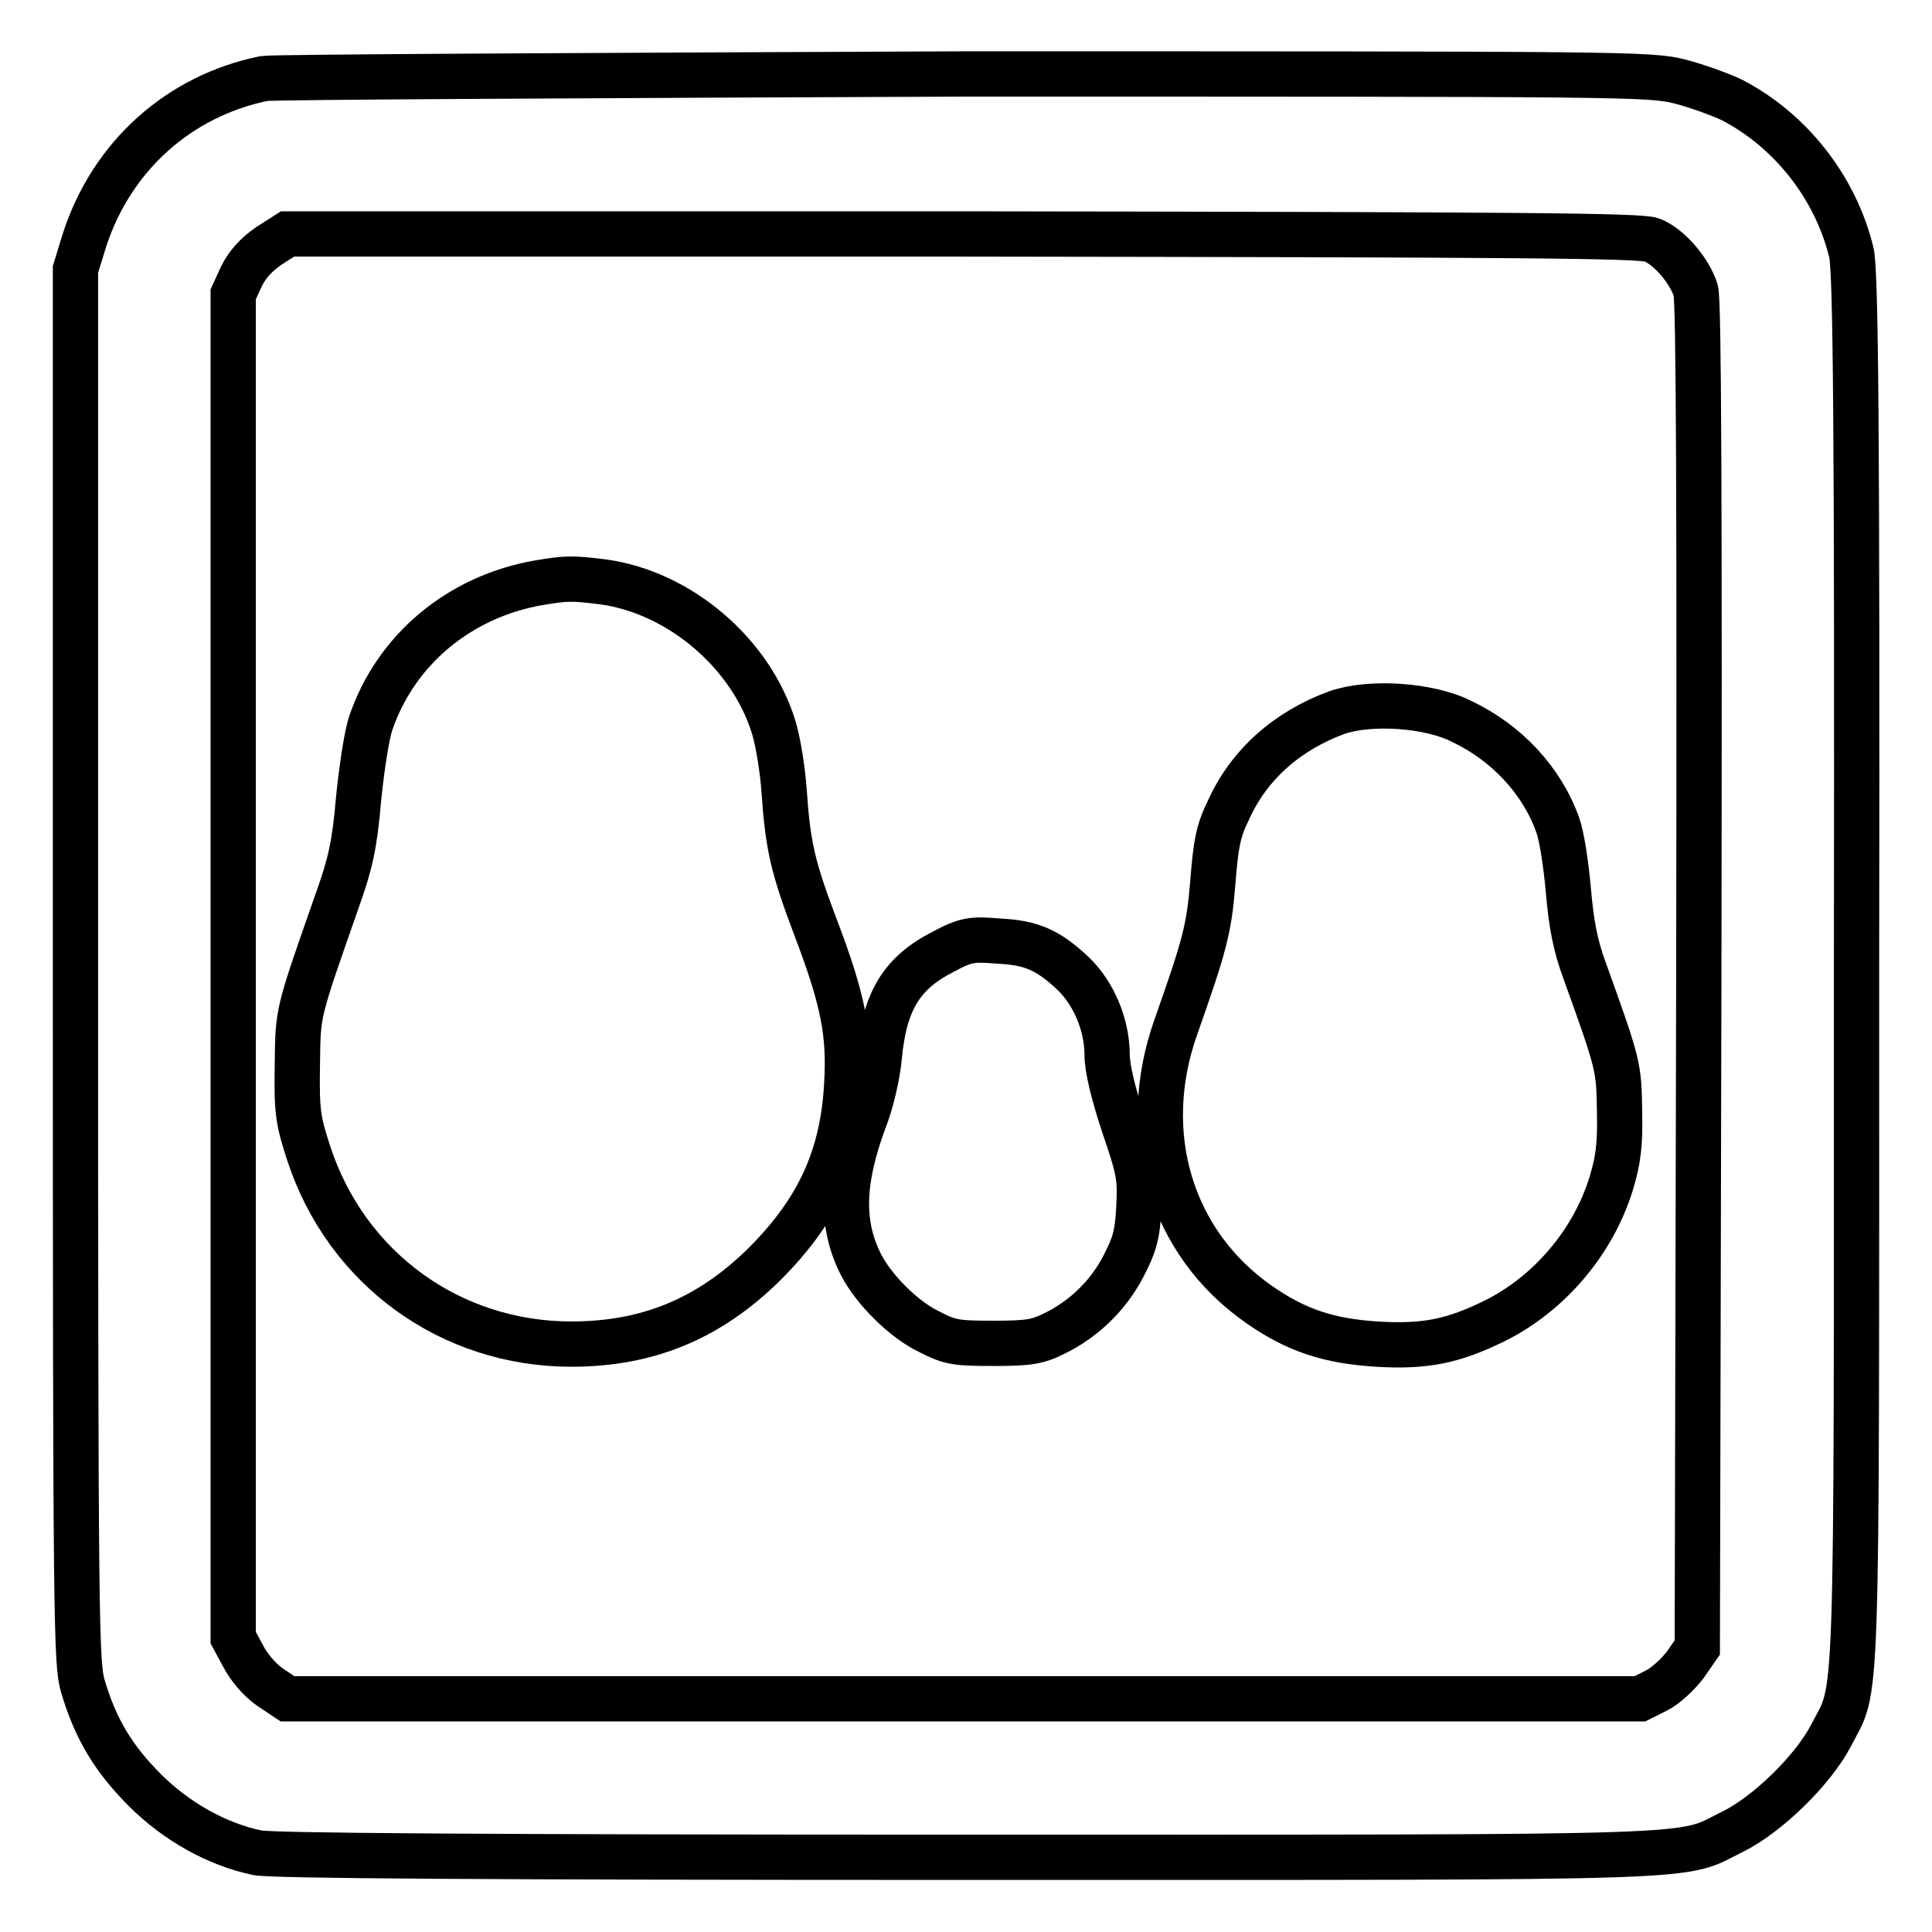
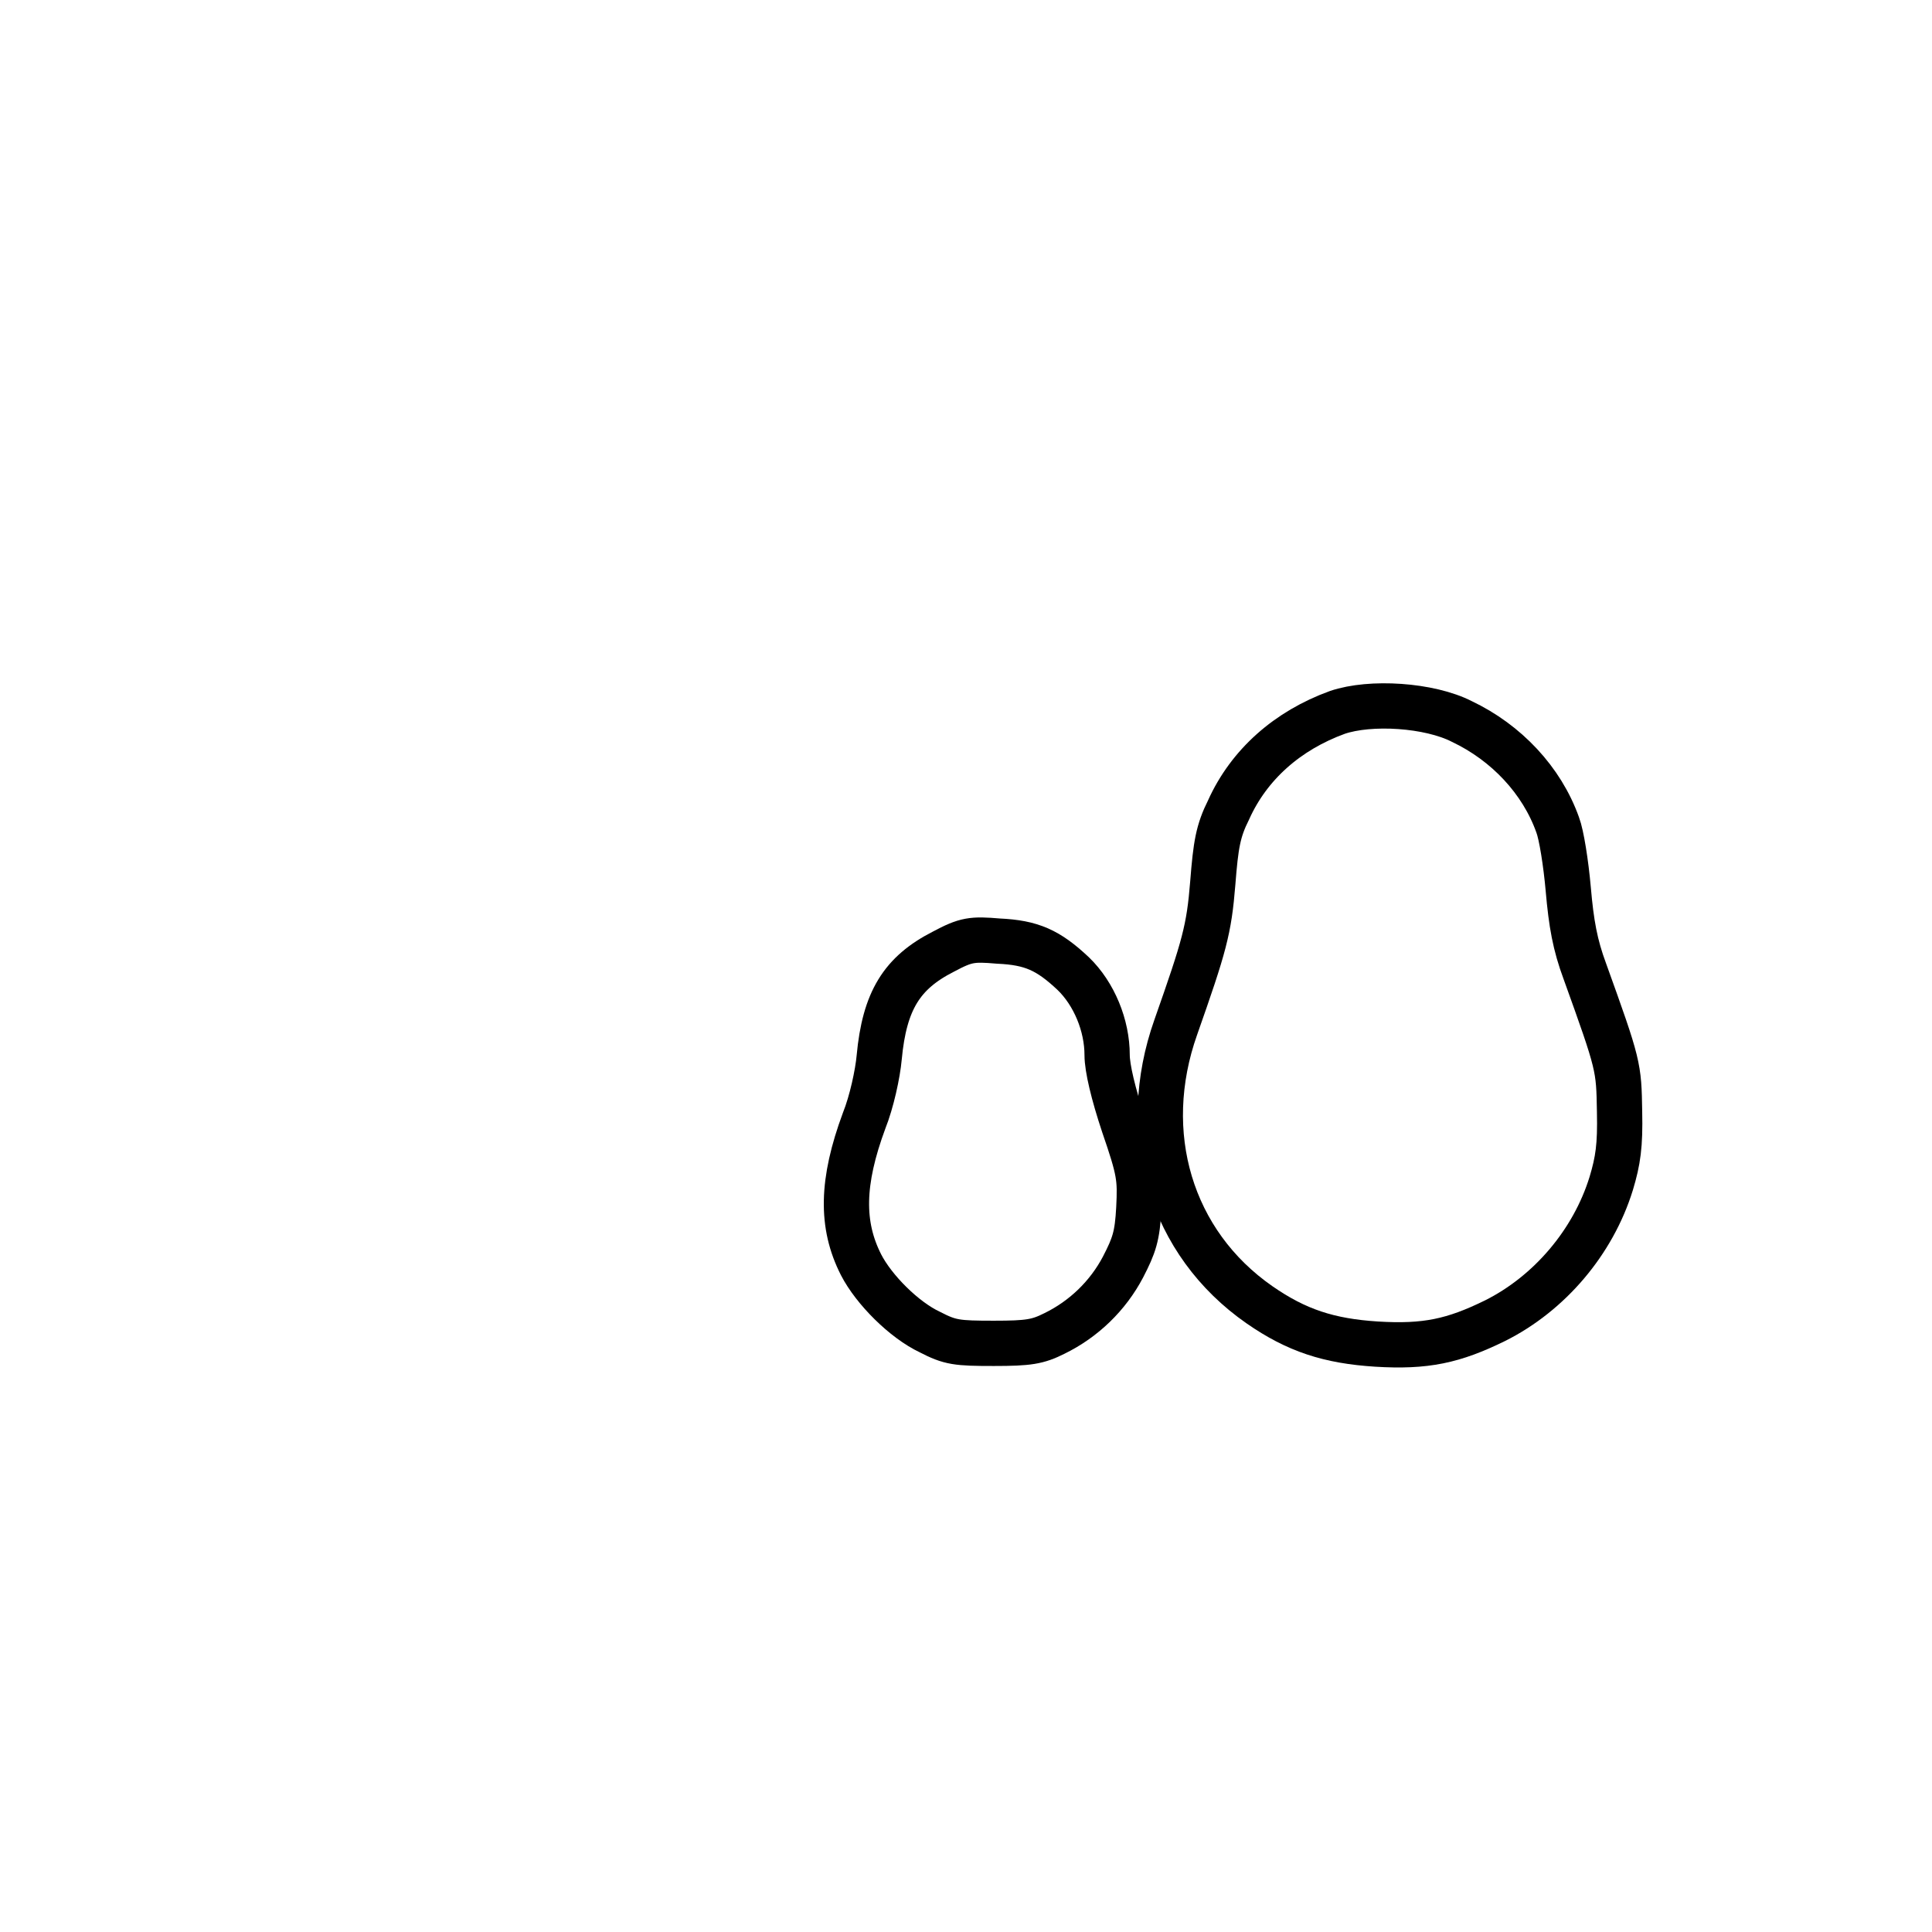
<svg xmlns="http://www.w3.org/2000/svg" version="1.1" x="0px" y="0px" viewBox="0 0 256 256" enable-background="new 0 0 256 256" xml:space="preserve">
  <g>
    <g>
      <g>
-         <path stroke-width="6" fill-opacity="0" stroke="#000000" d="M35,10.4c-11.3,2.3-20.2,10.3-23.8,21.4L10,35.7V128c0,88,0.1,92.5,1,95.5c1.7,5.7,4.1,9.6,8.2,13.7c4.2,4.2,9.6,7.2,14.9,8.3c2,0.4,30.1,0.6,94.2,0.6c100.6,0,94,0.2,101.3-3.4c4.5-2.2,10.6-8.1,13-12.7c3.6-7,3.4-0.1,3.4-101.8c0.1-71.6-0.1-92.6-0.7-94.8c-2.1-8.6-8.1-16.2-15.9-20.2c-1.5-0.7-4.5-1.8-6.8-2.4c-4-1-6.8-1-94.8-1C78,10,36.2,10.2,35,10.4z M218.9,31.8c2.3,0.9,5,4.1,5.8,6.7c0.4,1.5,0.5,28,0.4,91l-0.2,88.8l-1.6,2.3c-0.9,1.2-2.6,2.8-3.8,3.4l-2.2,1.1h-89.7H38.1l-2.4-1.6c-1.4-1-2.8-2.7-3.5-4.1l-1.3-2.4V128V39l1.1-2.4c0.8-1.6,2-2.9,3.6-4l2.5-1.6h89.5C201.6,31.1,217.5,31.2,218.9,31.8z" />
-         <path stroke-width="6" fill-opacity="0" stroke="#000000" d="M71.5,77.2C60.9,79,52.4,86.1,49.1,95.9c-0.5,1.5-1.2,6-1.6,10.1c-0.5,5.9-1.1,8.5-2.7,13c-5.5,15.7-5.3,14.9-5.4,22.2c-0.1,6.1,0.1,7.3,1.5,11.6c5,15.3,18.8,25.3,34.8,25.3c10.2,0,18.3-3.4,25.6-10.6c7.1-7.1,10.4-14.2,10.9-23.9c0.4-6.7-0.5-11.2-4.2-20.9c-2.9-7.7-3.6-10.5-4.1-17.9c-0.2-2.8-0.8-6.6-1.4-8.5c-3-9.7-12.4-17.8-22.6-19.2C75.8,76.6,75.1,76.6,71.5,77.2z" />
        <path stroke-width="6" fill-opacity="0" stroke="#000000" d="M177.2,94.4c-6.6,2.4-11.7,6.9-14.4,12.9c-1.4,2.8-1.7,4.6-2.1,9.7c-0.5,6.2-1.1,8.3-4.9,19.1c-5,14.1-0.7,28.6,11.1,36.8c4.9,3.4,9.2,4.8,15.5,5.2c6.5,0.4,10.2-0.4,15.7-3.1c7.2-3.6,13-10.4,15.4-18.2c0.9-3,1.2-5,1.1-9.5c-0.1-6-0.1-6.1-4.6-18.6c-1.3-3.5-1.8-6.3-2.2-10.9c-0.3-3.4-0.9-7.2-1.4-8.5c-2.1-5.9-6.8-10.9-12.7-13.7C189.4,93.4,181.6,92.9,177.2,94.4z" />
        <path stroke-width="6" fill-opacity="0" stroke="#000000" d="M125,126.1c-5.5,2.8-7.8,6.5-8.5,14c-0.2,2.2-1,5.9-2,8.4c-3,8.1-3.1,13.8-0.4,19.1c1.7,3.3,5.7,7.3,9.1,8.9c2.7,1.4,3.6,1.5,8.5,1.5c4.6,0,5.8-0.2,8-1.3c3.9-1.9,7.1-5,9.1-8.8c1.5-2.9,1.9-4.1,2.1-7.8c0.2-4,0.1-4.9-2-11c-1.4-4.2-2.2-7.6-2.2-9.3c0-3.9-1.7-8.1-4.5-10.8c-3.3-3.1-5.5-4.1-9.9-4.3C128.8,124.4,128,124.5,125,126.1z" />
      </g>
    </g>
  </g>
</svg>